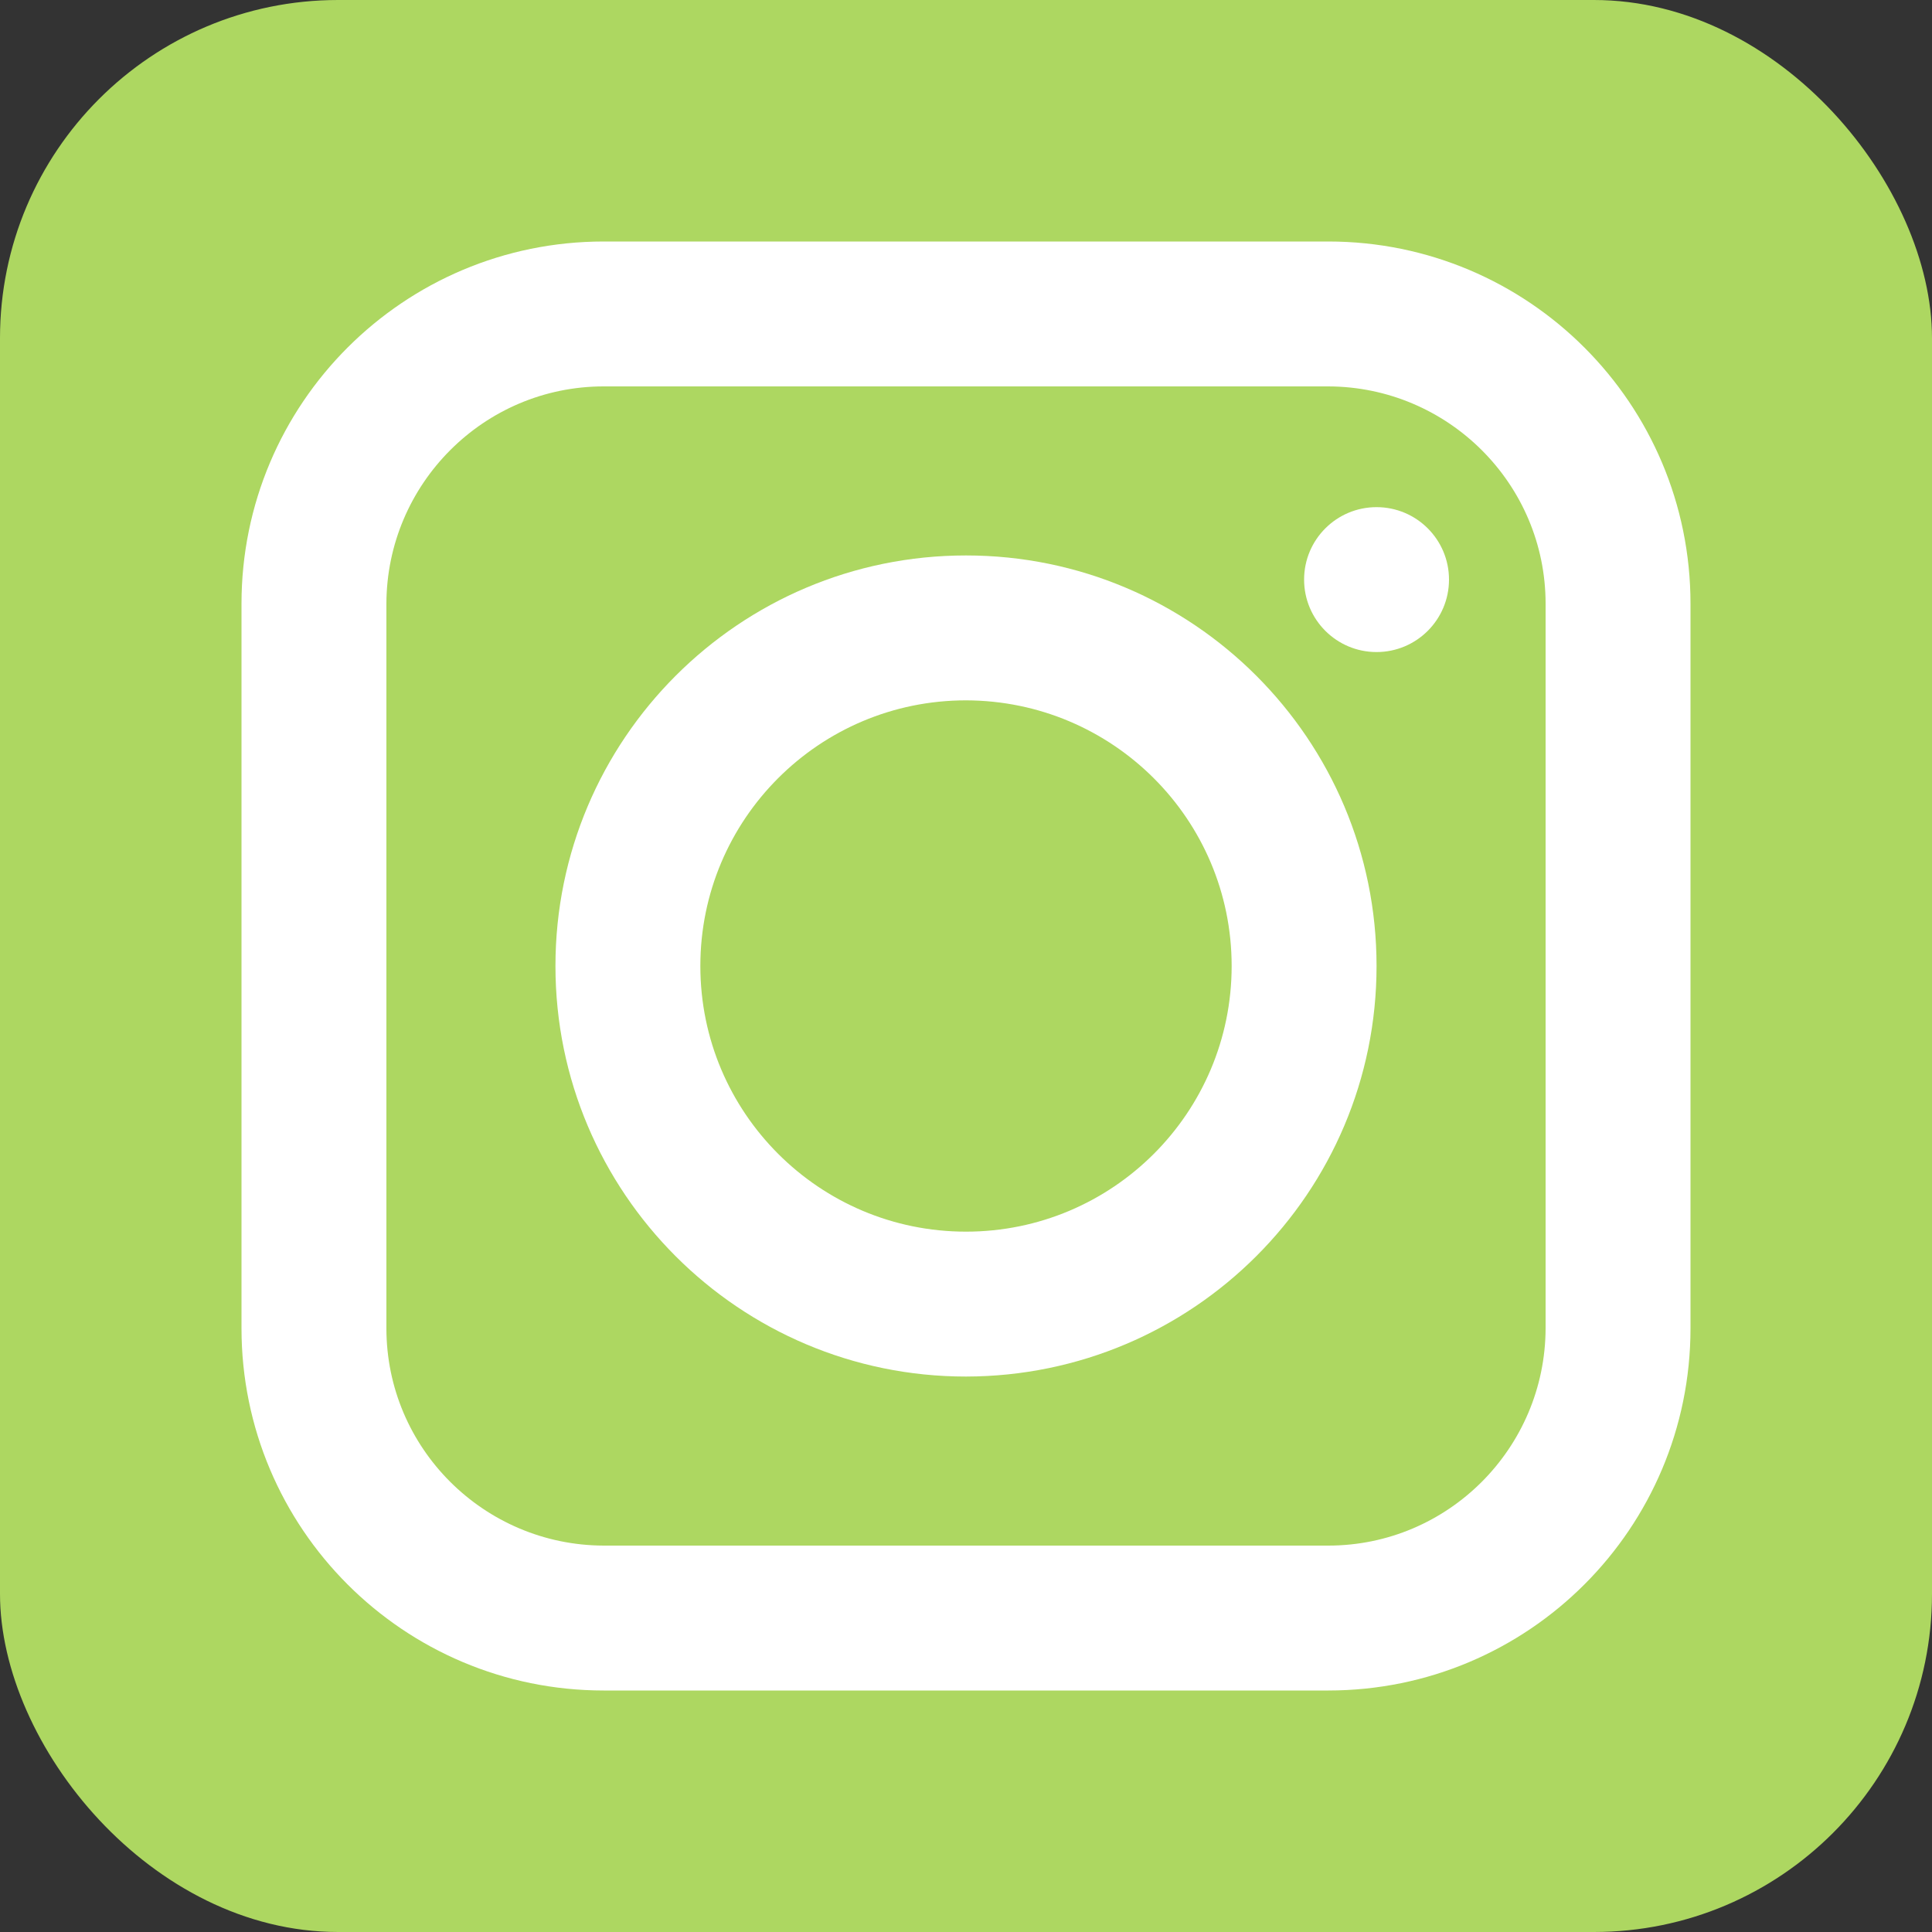
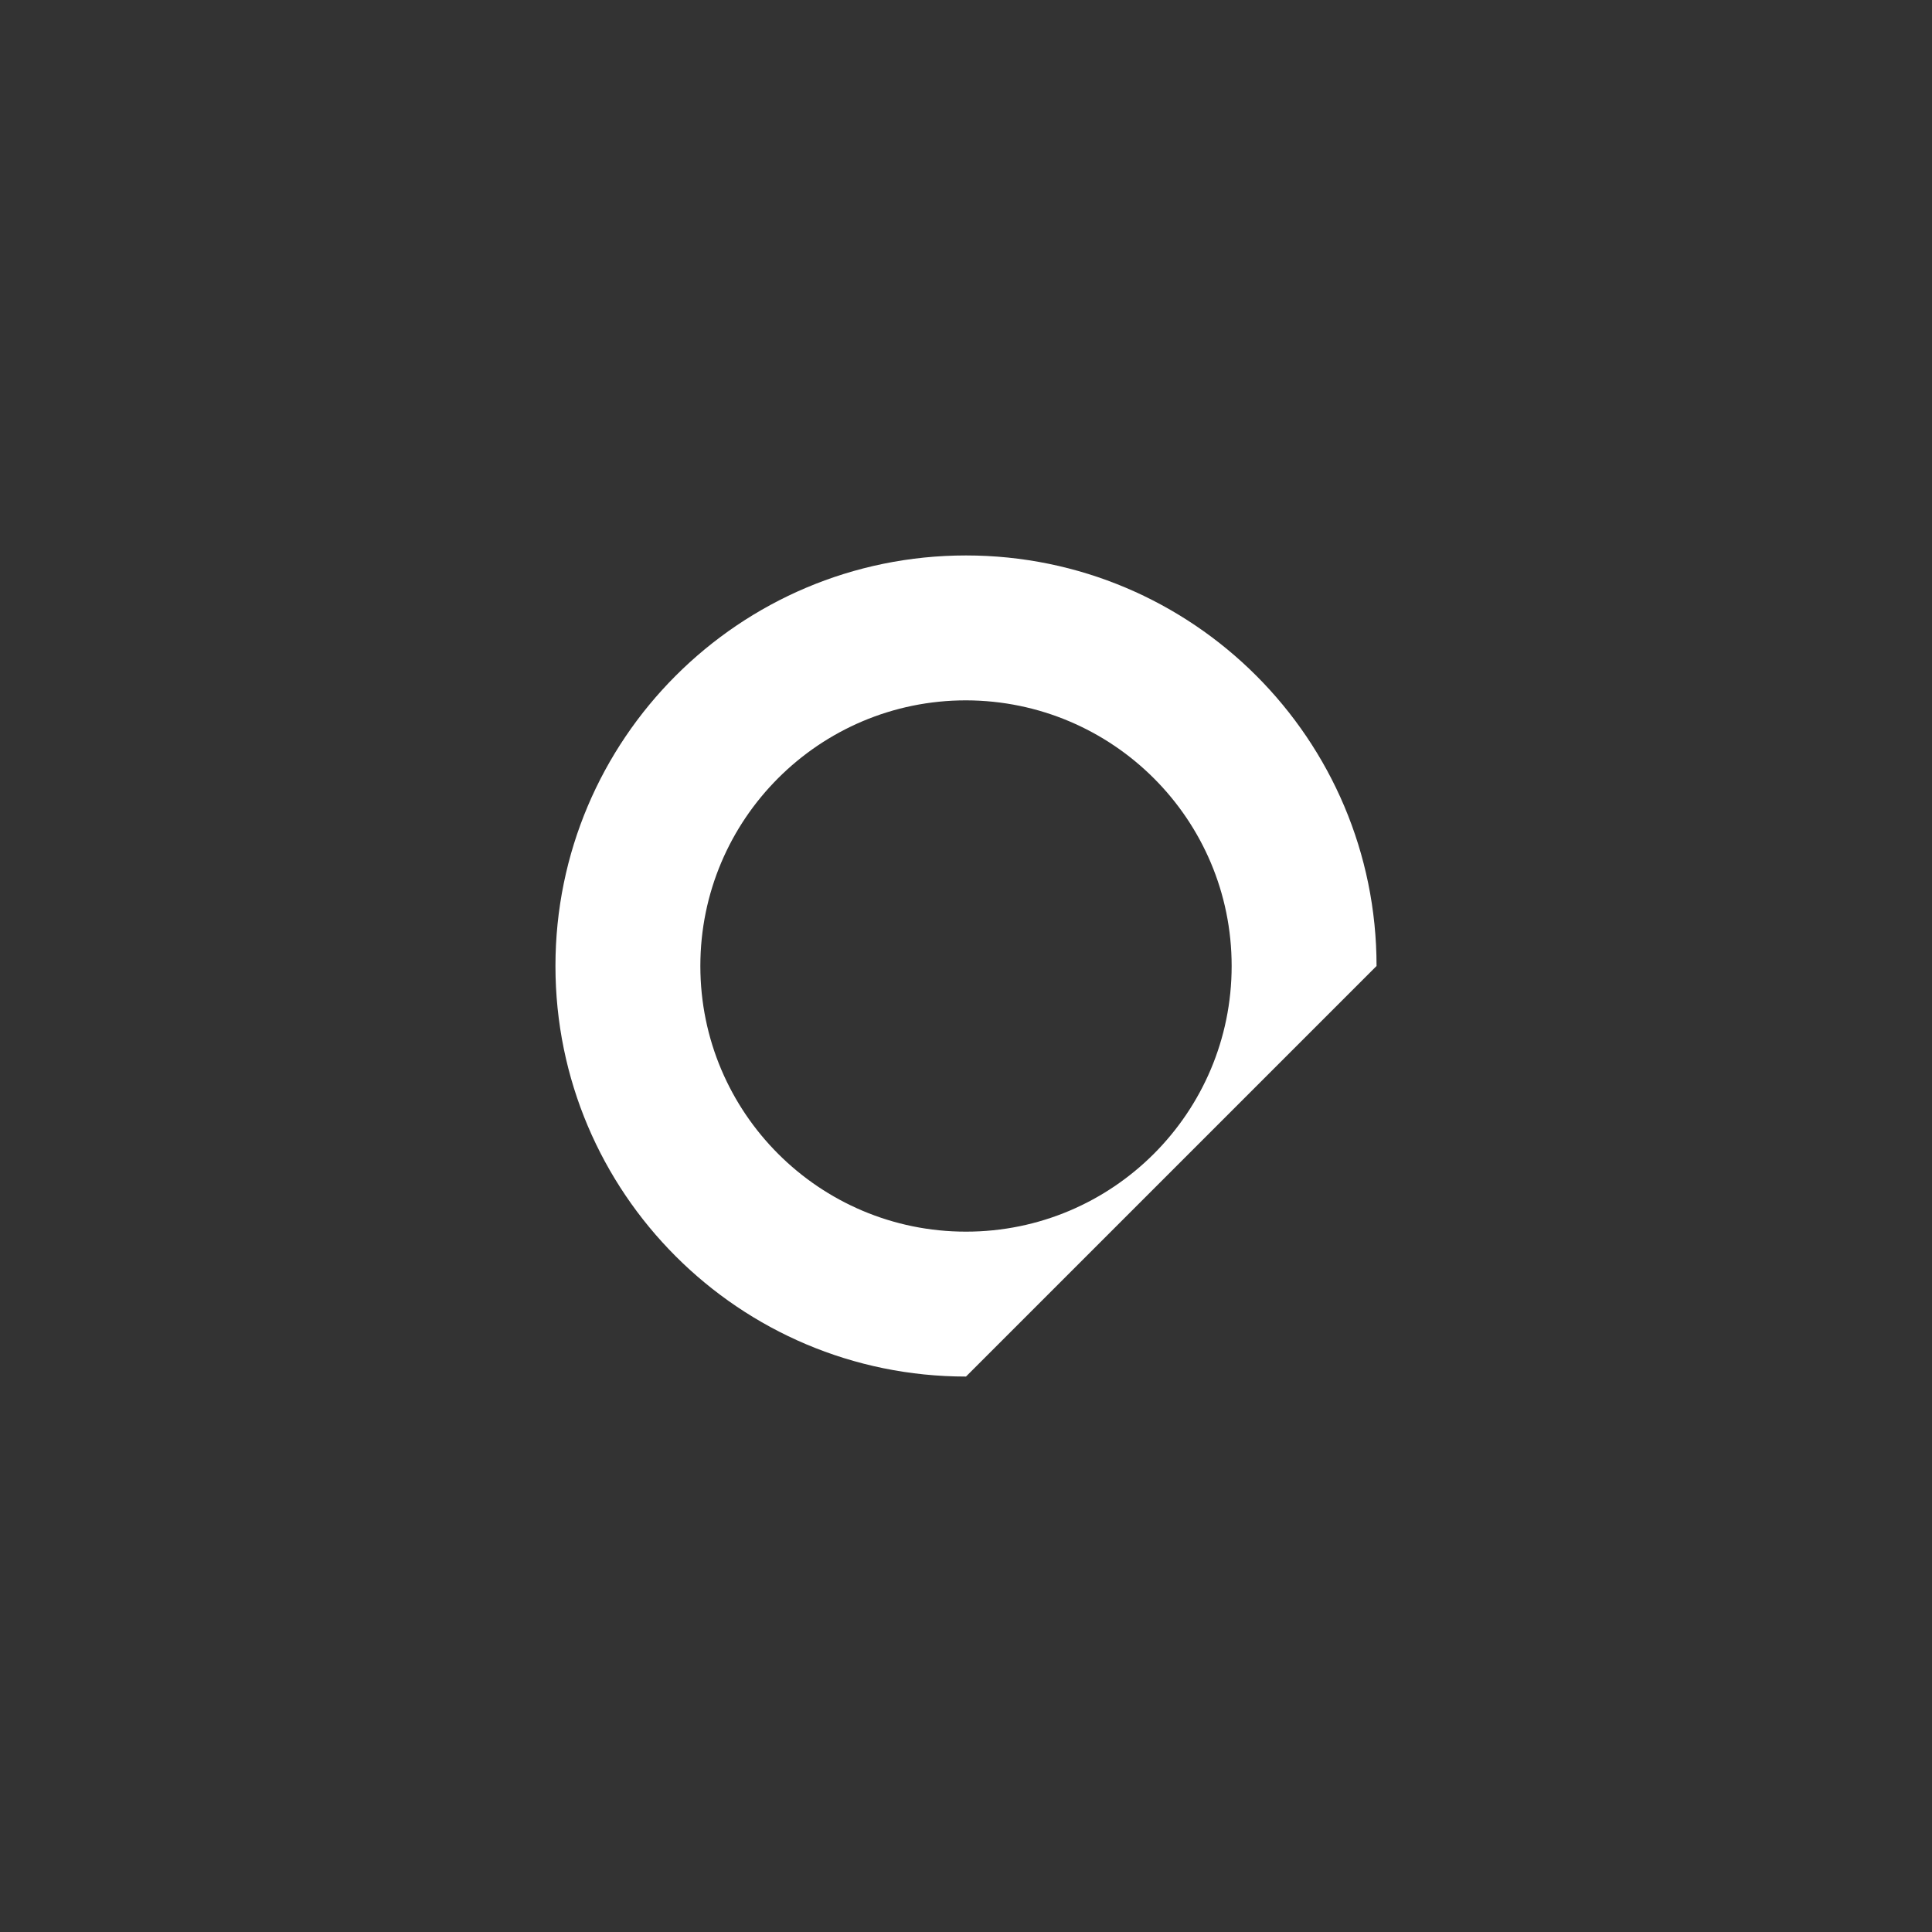
<svg xmlns="http://www.w3.org/2000/svg" id="_レイヤー_2" viewBox="0 0 64 64">
  <rect x="0" y="0" width="64" height="64" fill="#333333" stroke="none" />
  <defs>
    <style>.cls-1{fill:#add761;}.cls-1,.cls-2{stroke-width:0px;}.cls-2{fill:#fff;}</style>
  </defs>
  <g id="_レイヤー_1-2">
    <g id="_3-instagram">
-       <rect class="cls-1" x="0" width="64" height="64" rx="11.2" ry="11.2" />
-       <path class="cls-2" d="m44,56h-24c-6.63,0-12-5.37-12-12v-24c0-6.63,5.37-12,12-12h24c6.63,0,12,5.37,12,12v24c0,6.63-5.37,12-12,12ZM20,12.8c-3.97,0-7.19,3.23-7.2,7.2v24c0,3.97,3.23,7.19,7.2,7.2h24c3.97,0,7.19-3.23,7.2-7.2v-24c0-3.97-3.23-7.19-7.2-7.2h-24Z" />
-       <path class="cls-2" d="m32,45.6c-7.51,0-13.6-6.09-13.6-13.6,0-7.51,6.09-13.6,13.6-13.6,7.51,0,13.6,6.09,13.6,13.6h0c0,7.51-6.09,13.59-13.6,13.6Zm0-22.4c-4.86,0-8.8,3.94-8.8,8.8s3.94,8.8,8.8,8.8,8.8-3.94,8.8-8.8c0-4.86-3.94-8.79-8.8-8.8Z" />
-       <circle class="cls-2" cx="45.6" cy="19.2" r="2.4" />
+       <path class="cls-2" d="m32,45.6c-7.51,0-13.6-6.09-13.6-13.6,0-7.51,6.09-13.6,13.6-13.6,7.51,0,13.6,6.09,13.6,13.6h0Zm0-22.4c-4.86,0-8.8,3.94-8.8,8.8s3.94,8.8,8.8,8.8,8.8-3.94,8.8-8.8c0-4.86-3.94-8.79-8.8-8.8Z" />
    </g>
  </g>
</svg>